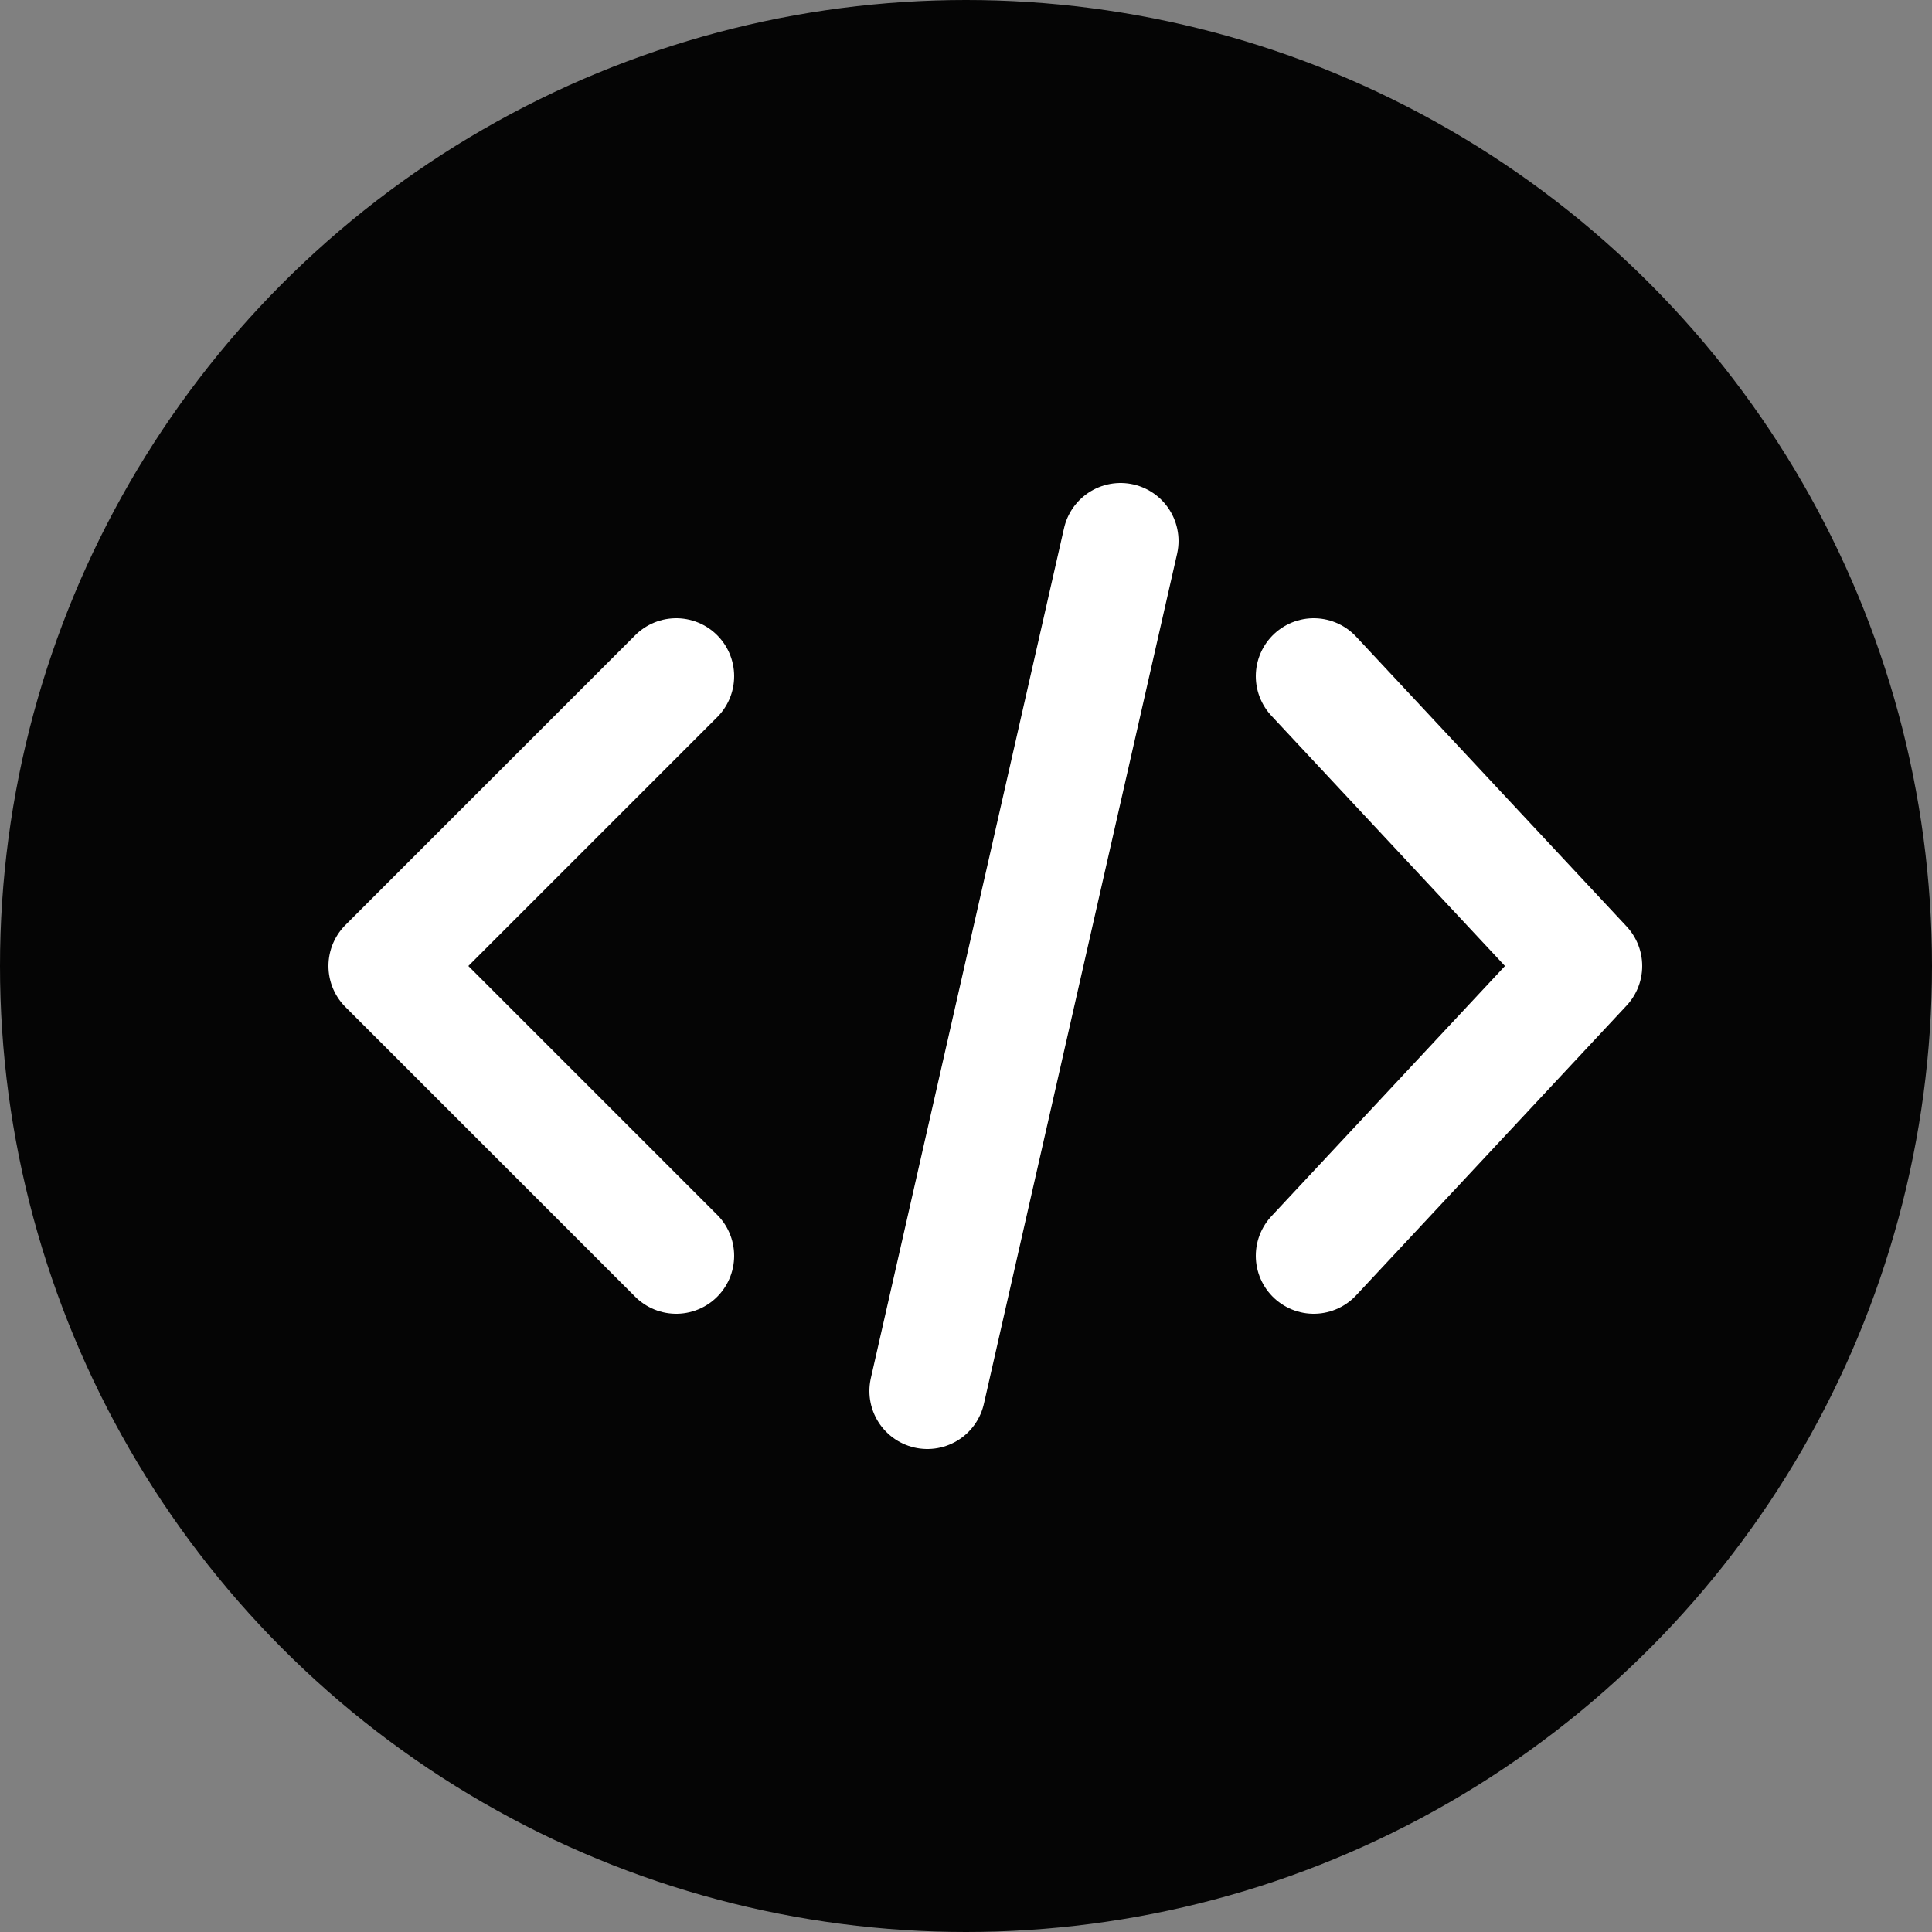
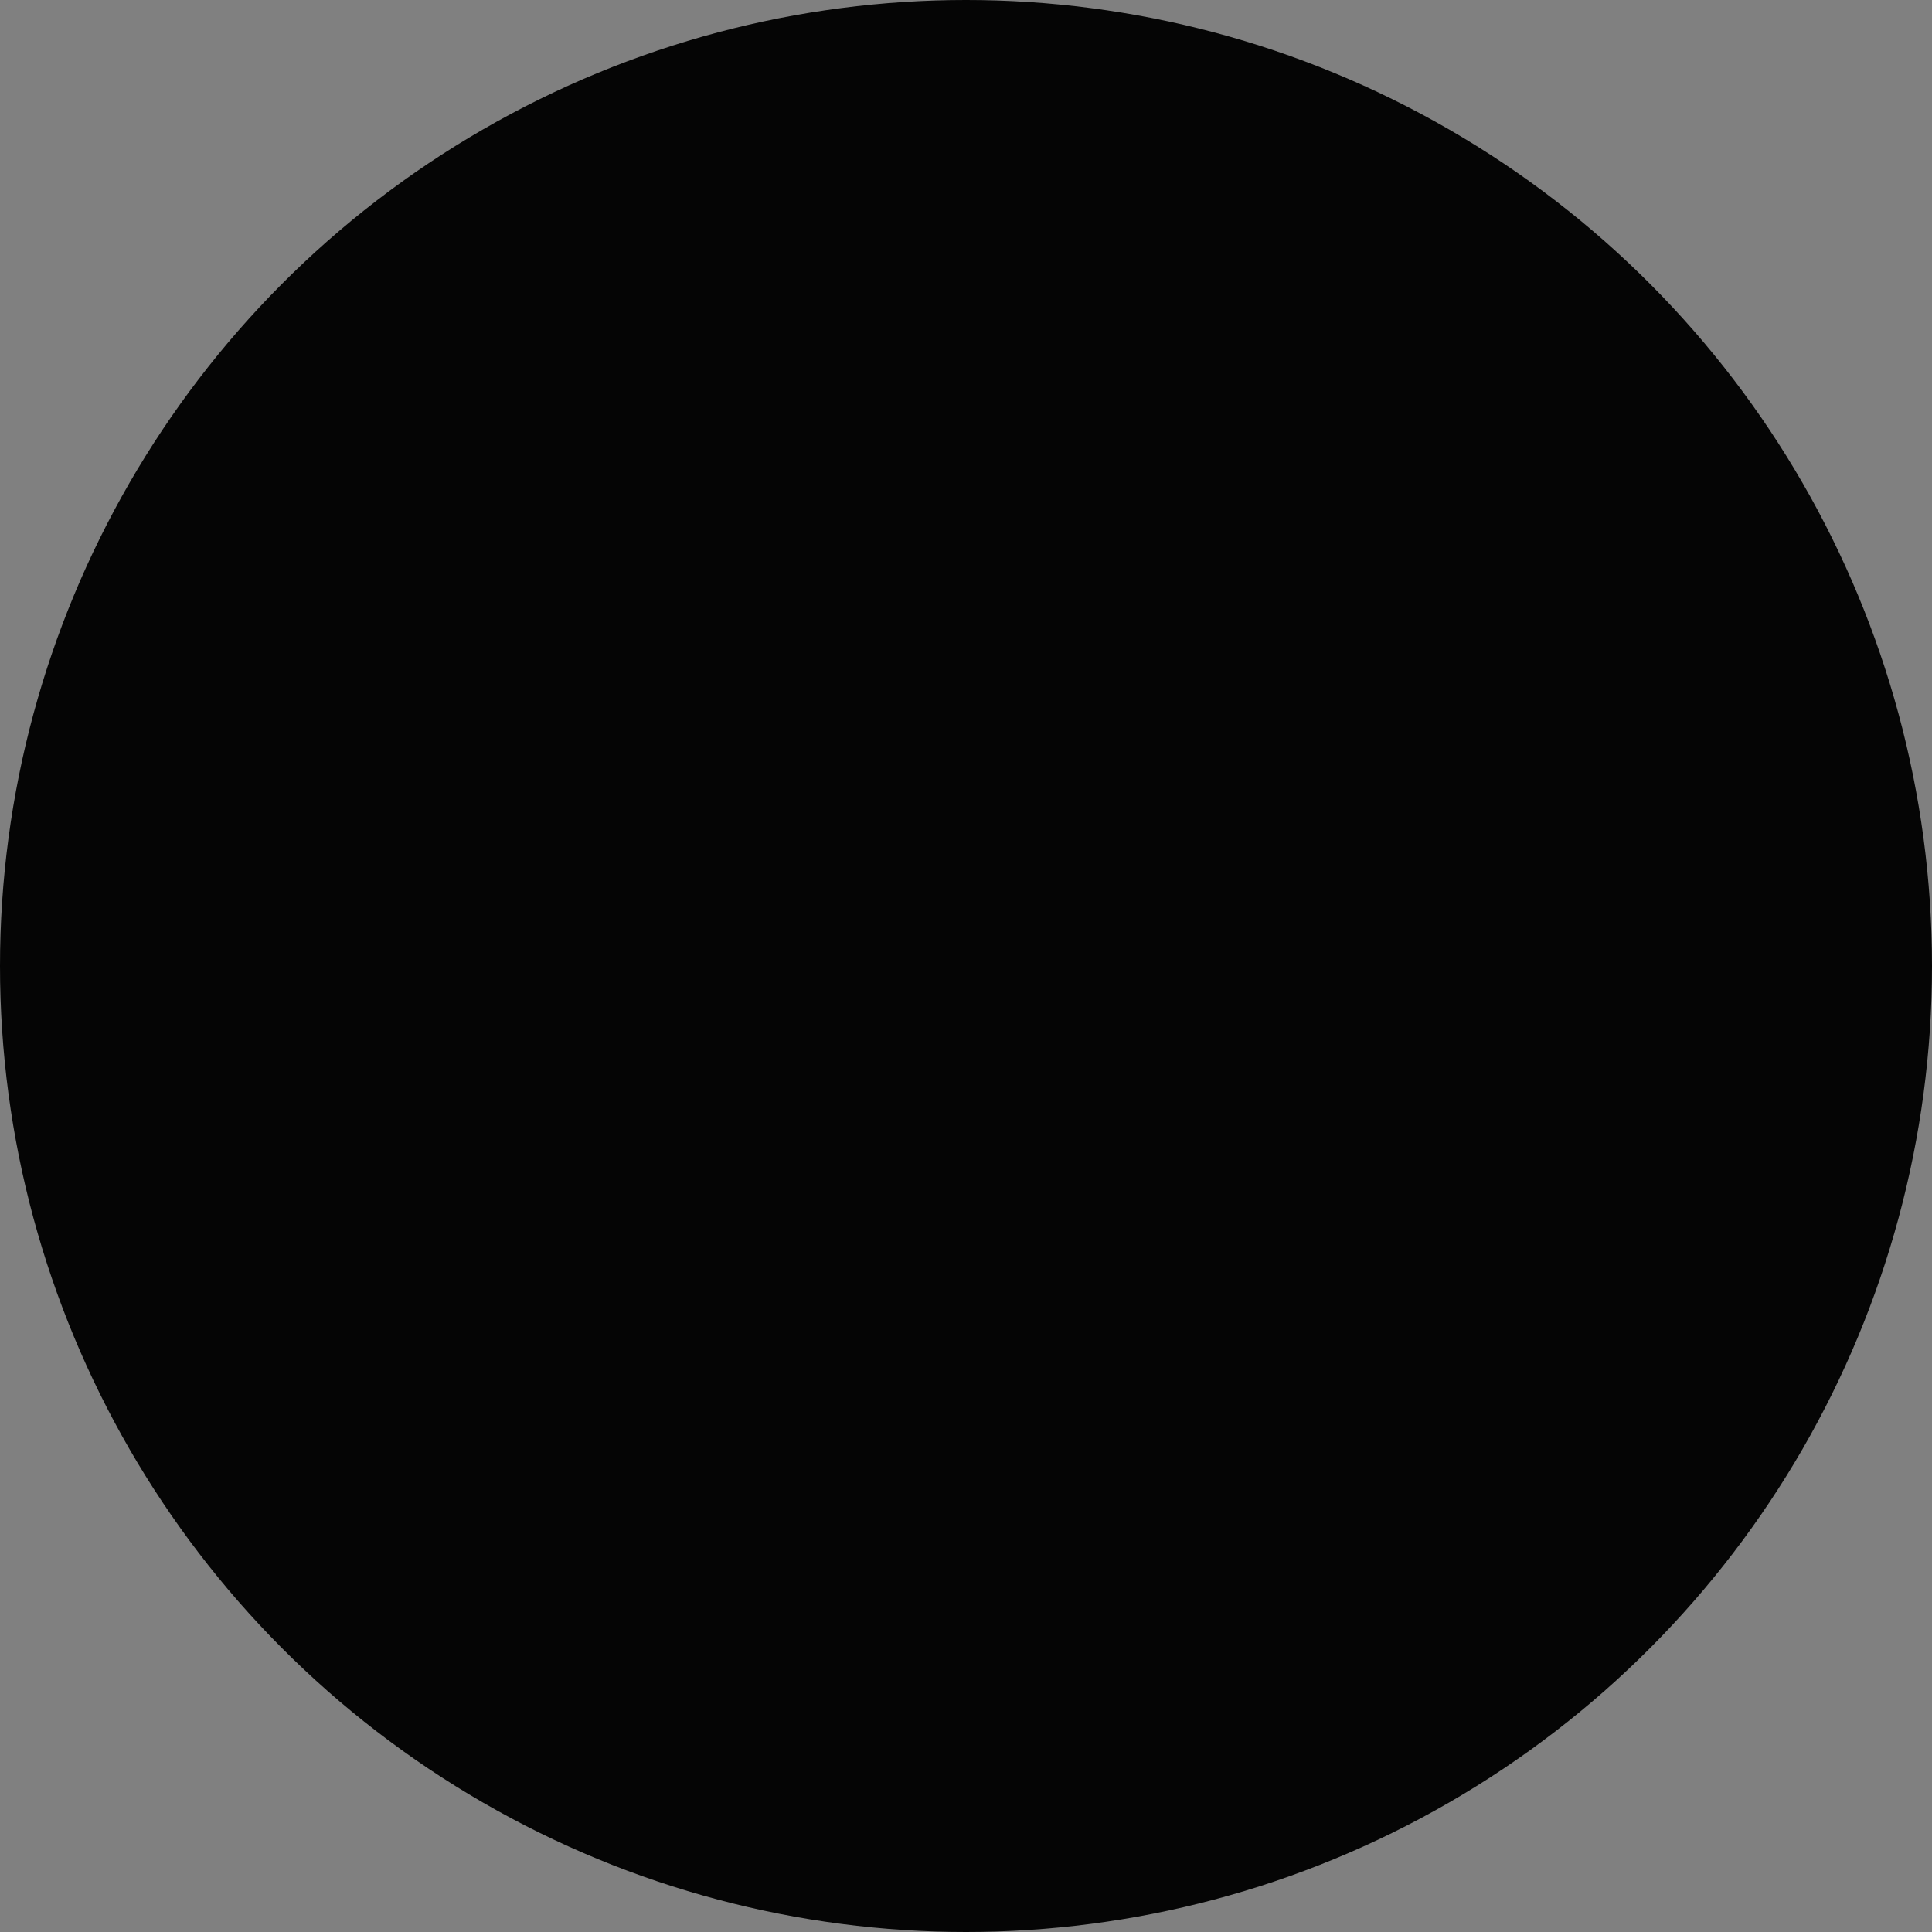
<svg xmlns="http://www.w3.org/2000/svg" viewBox="0 0 100 100">
  <rect x="0" y="0" width="100" height="100" fill="#808080" stroke="none" />
  <circle cx="50" cy="50" r="50" fill="#050505" />
-   <path d="M 35 35 L 20 50 L 35 65 M 58 28 L 48 72 M 68 35 L 82 50 L 68 65" stroke="#ffffff" stroke-width="6" stroke-linecap="round" stroke-linejoin="round" fill="none" />
</svg>